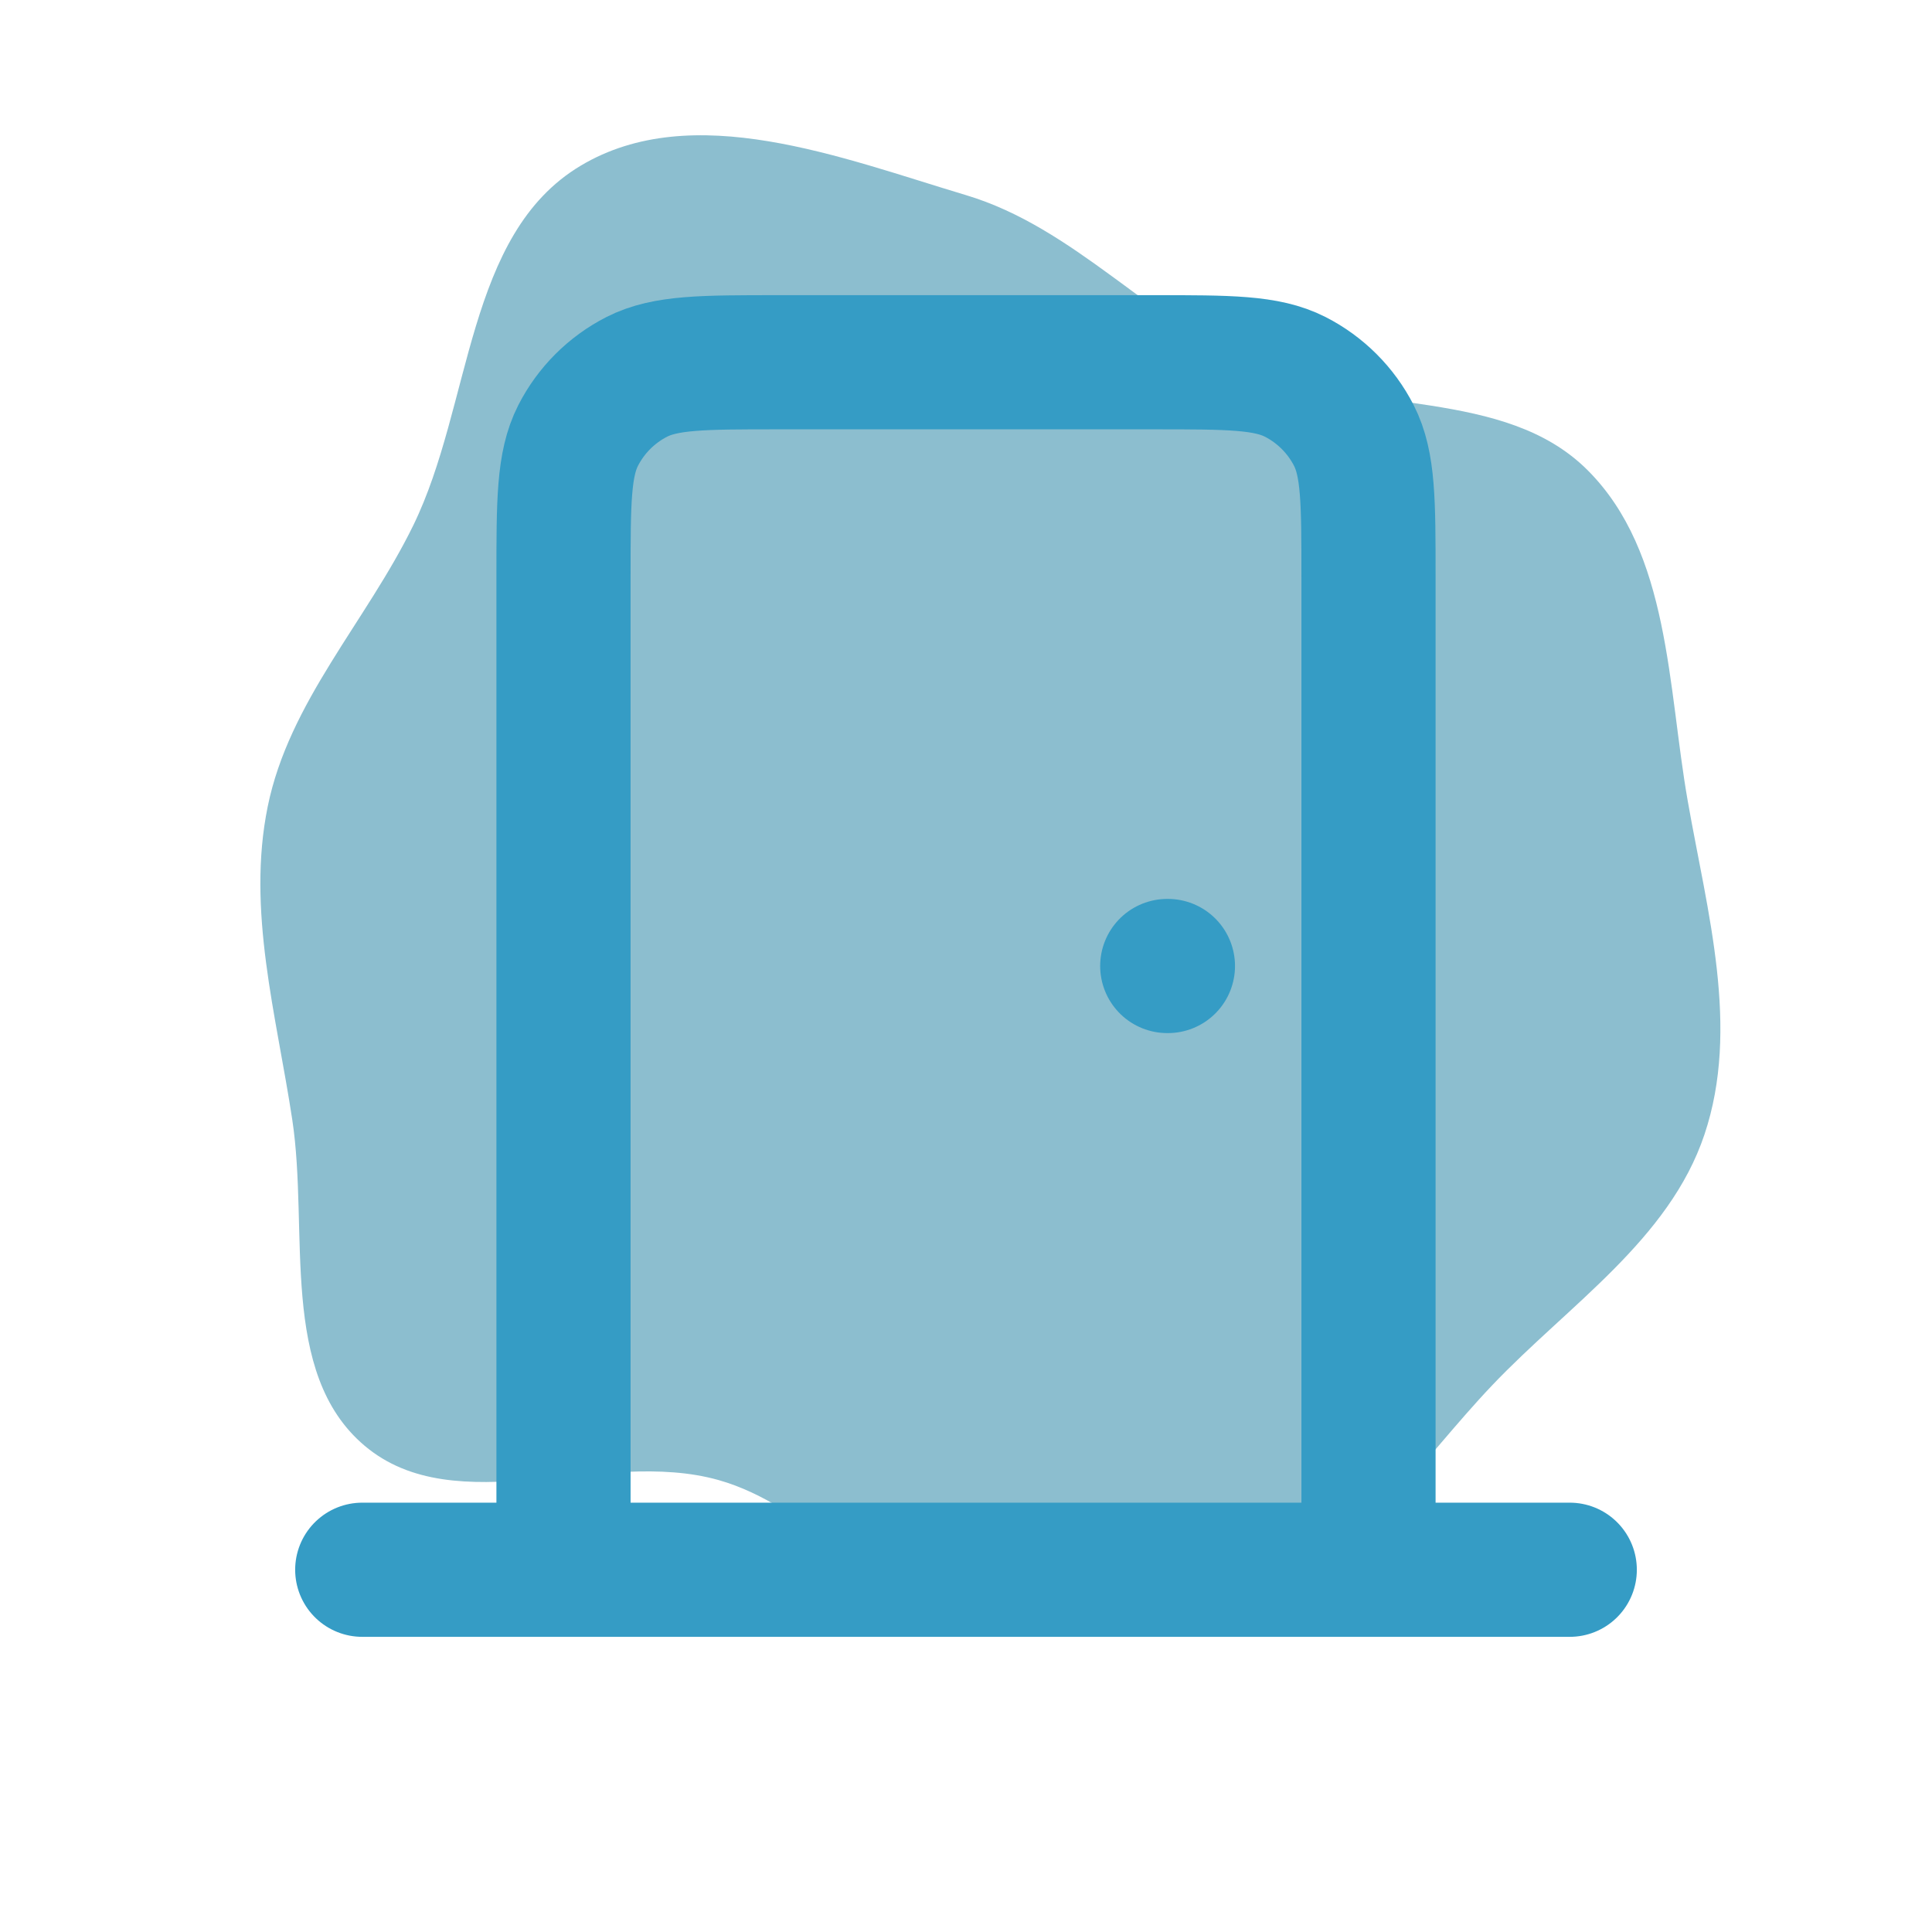
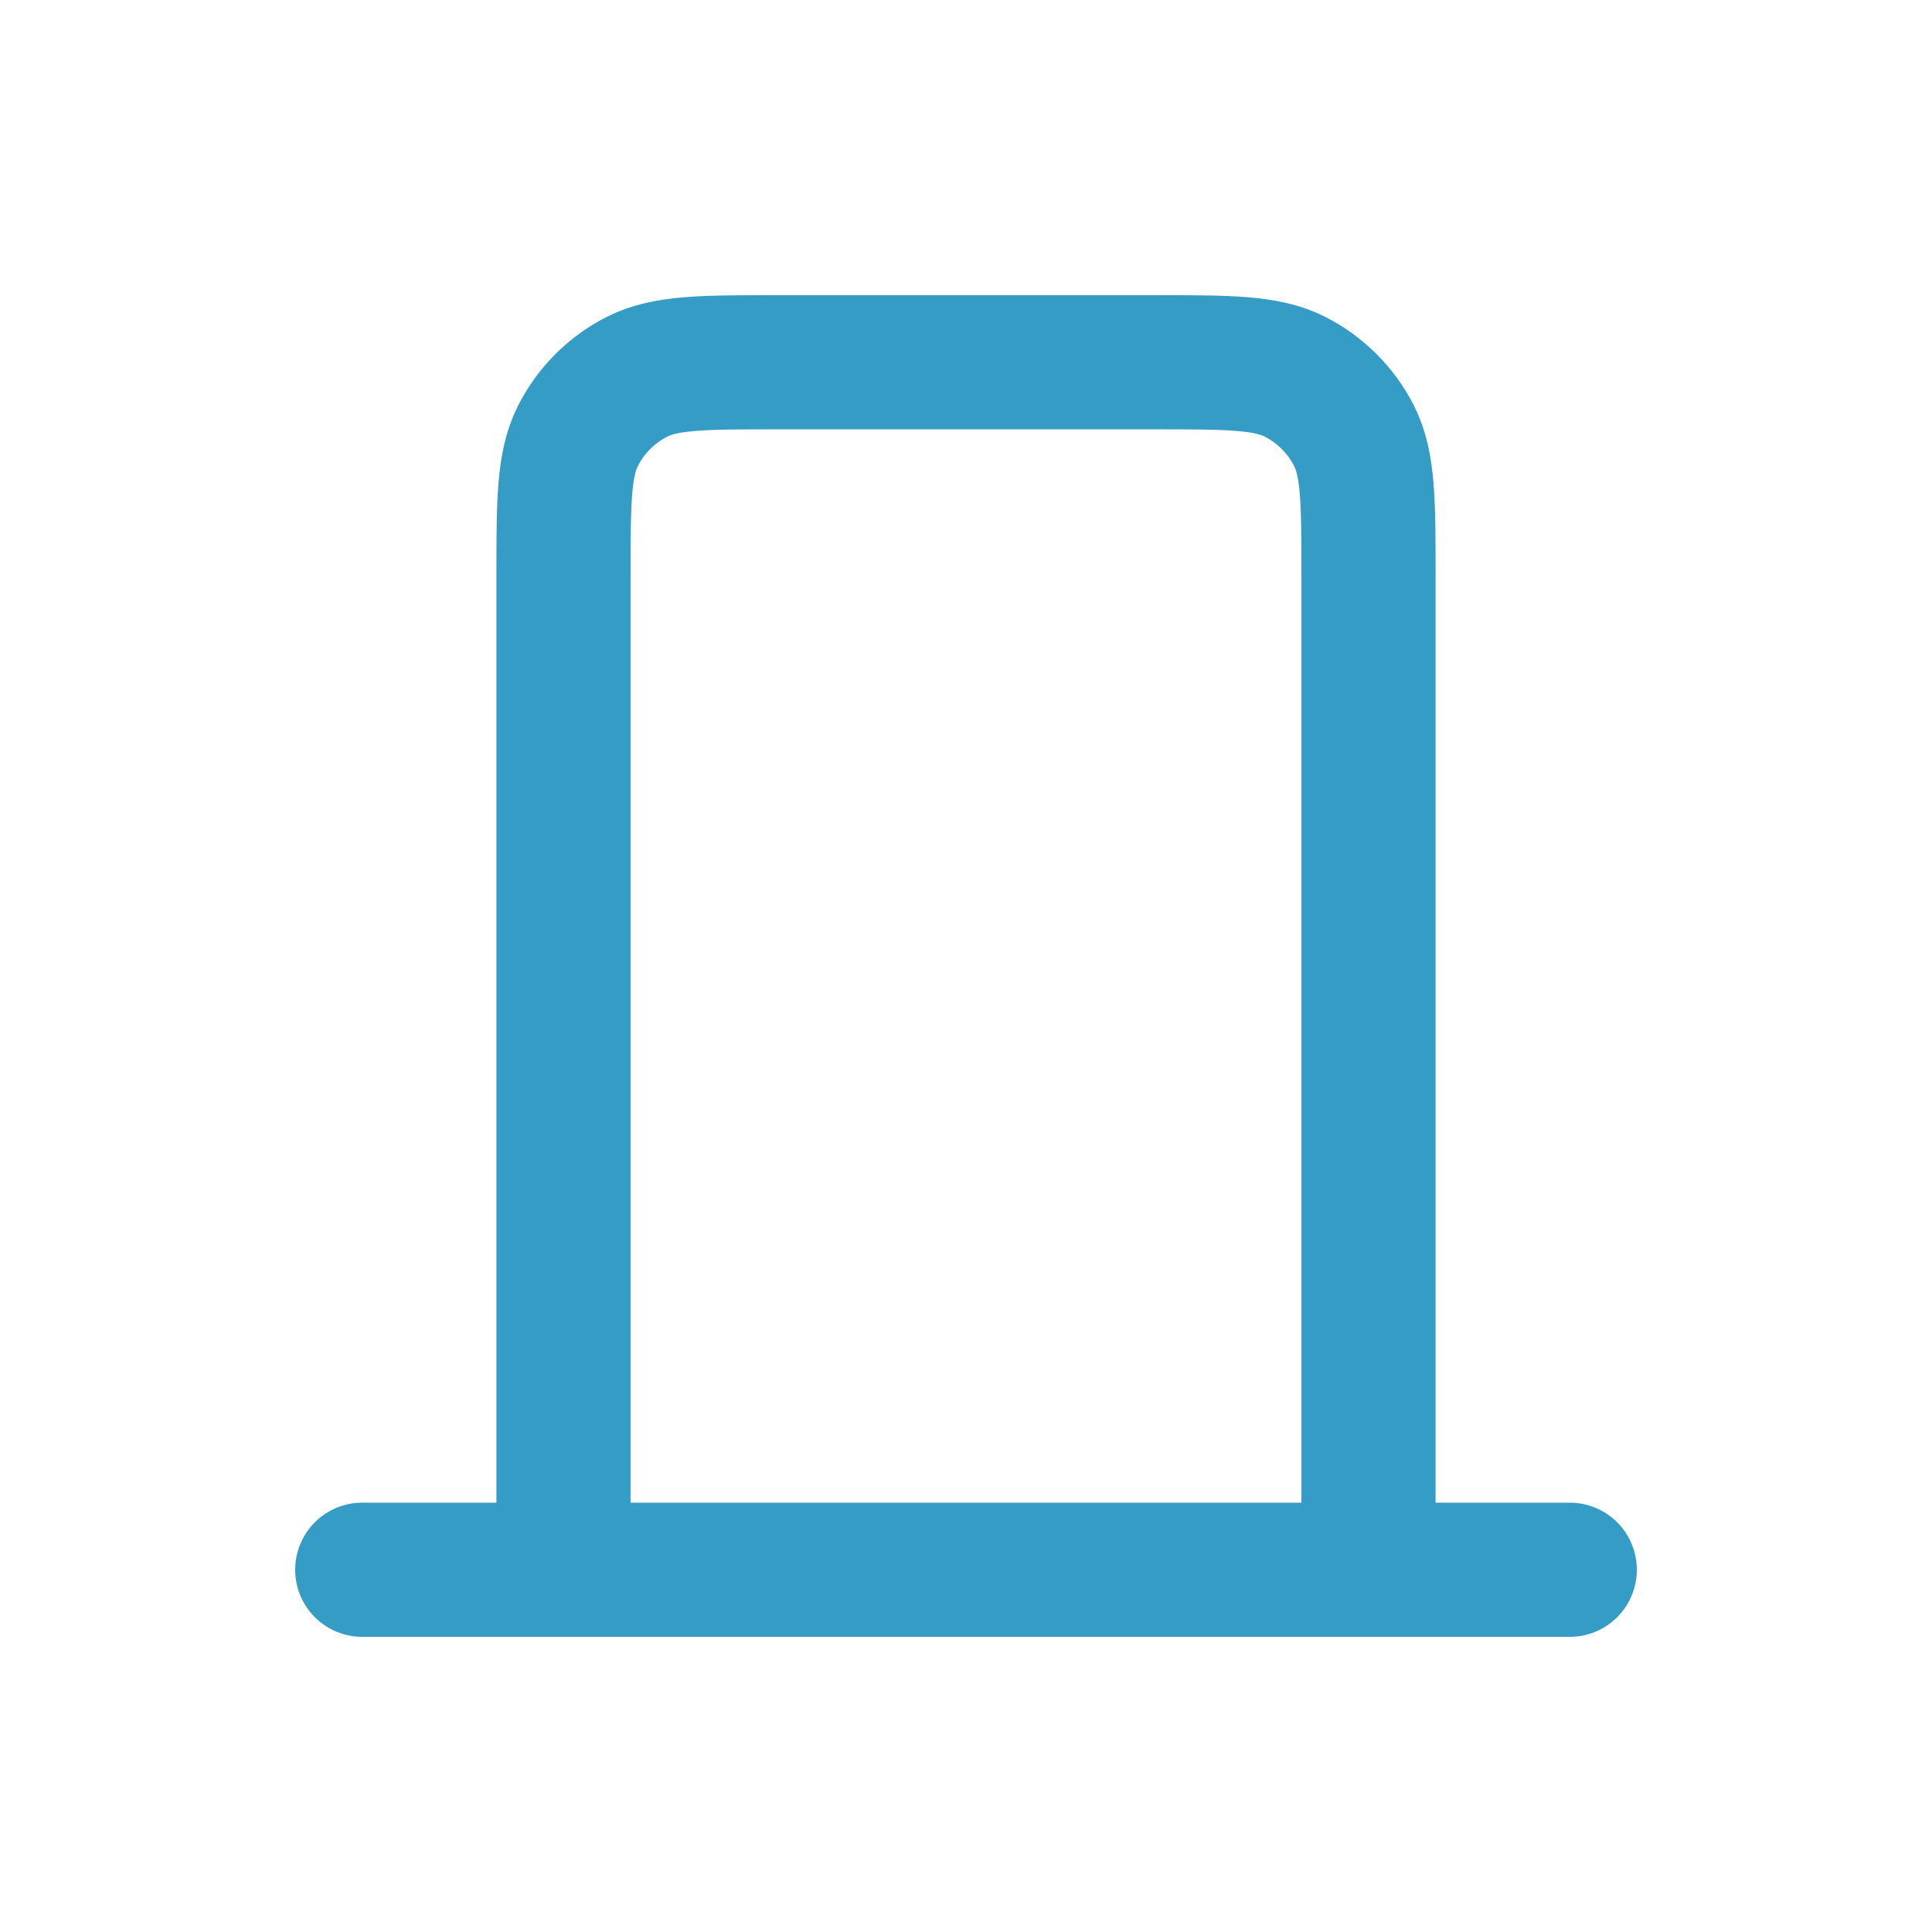
<svg xmlns="http://www.w3.org/2000/svg" width="800px" height="800px" viewBox="-2.4 -2.4 28.80 28.80" fill="none">
  <g id="SVGRepo_bgCarrier" stroke-width="0">
-     <path transform="translate(-2.4, -2.4), scale(0.9)" d="M16,26.752C17.659,27.095,19.454,27.074,21.006,26.396C22.572,25.712,23.535,24.187,24.712,22.948C25.979,21.615,27.647,20.535,28.231,18.792C28.824,17.023,28.278,15.109,27.955,13.271C27.62,11.367,27.663,9.156,26.297,7.789C24.918,6.409,22.558,6.876,20.774,6.086C19.057,5.326,17.799,3.771,16,3.232C13.93,2.612,11.472,1.636,9.617,2.745C7.713,3.882,7.819,6.707,6.846,8.7C6.069,10.292,4.787,11.624,4.434,13.36C4.083,15.081,4.578,16.81,4.841,18.547C5.121,20.392,4.612,22.74,6.038,23.945C7.556,25.228,9.986,23.975,11.9,24.514C13.418,24.941,14.456,26.433,16,26.752" fill="#8cbecf" strokewidth="0" />
-   </g>
+     </g>
  <g id="SVGRepo_tracerCarrier" stroke-linecap="round" stroke-linejoin="round" />
  <g id="SVGRepo_iconCarrier">
-     <path d="M3 21H21M18 21V6.2C18 5.08 18 4.52 17.782 4.092C17.59 3.716 17.284 3.41 16.908 3.218C16.48 3 15.92 3 14.8 3H9.2C8.08 3 7.52 3 7.092 3.218C6.716 3.41 6.41 3.716 6.218 4.092C6 4.52 6 5.08 6 6.2V21M15 12H15.01" stroke="#359CC5" stroke-width="2" stroke-linecap="round" stroke-linejoin="round" />
+     <path d="M3 21H21M18 21V6.2C18 5.08 18 4.52 17.782 4.092C17.59 3.716 17.284 3.41 16.908 3.218C16.48 3 15.92 3 14.8 3H9.2C8.08 3 7.52 3 7.092 3.218C6.716 3.41 6.41 3.716 6.218 4.092C6 4.52 6 5.08 6 6.2V21M15 12" stroke="#359CC5" stroke-width="2" stroke-linecap="round" stroke-linejoin="round" />
  </g>
</svg>